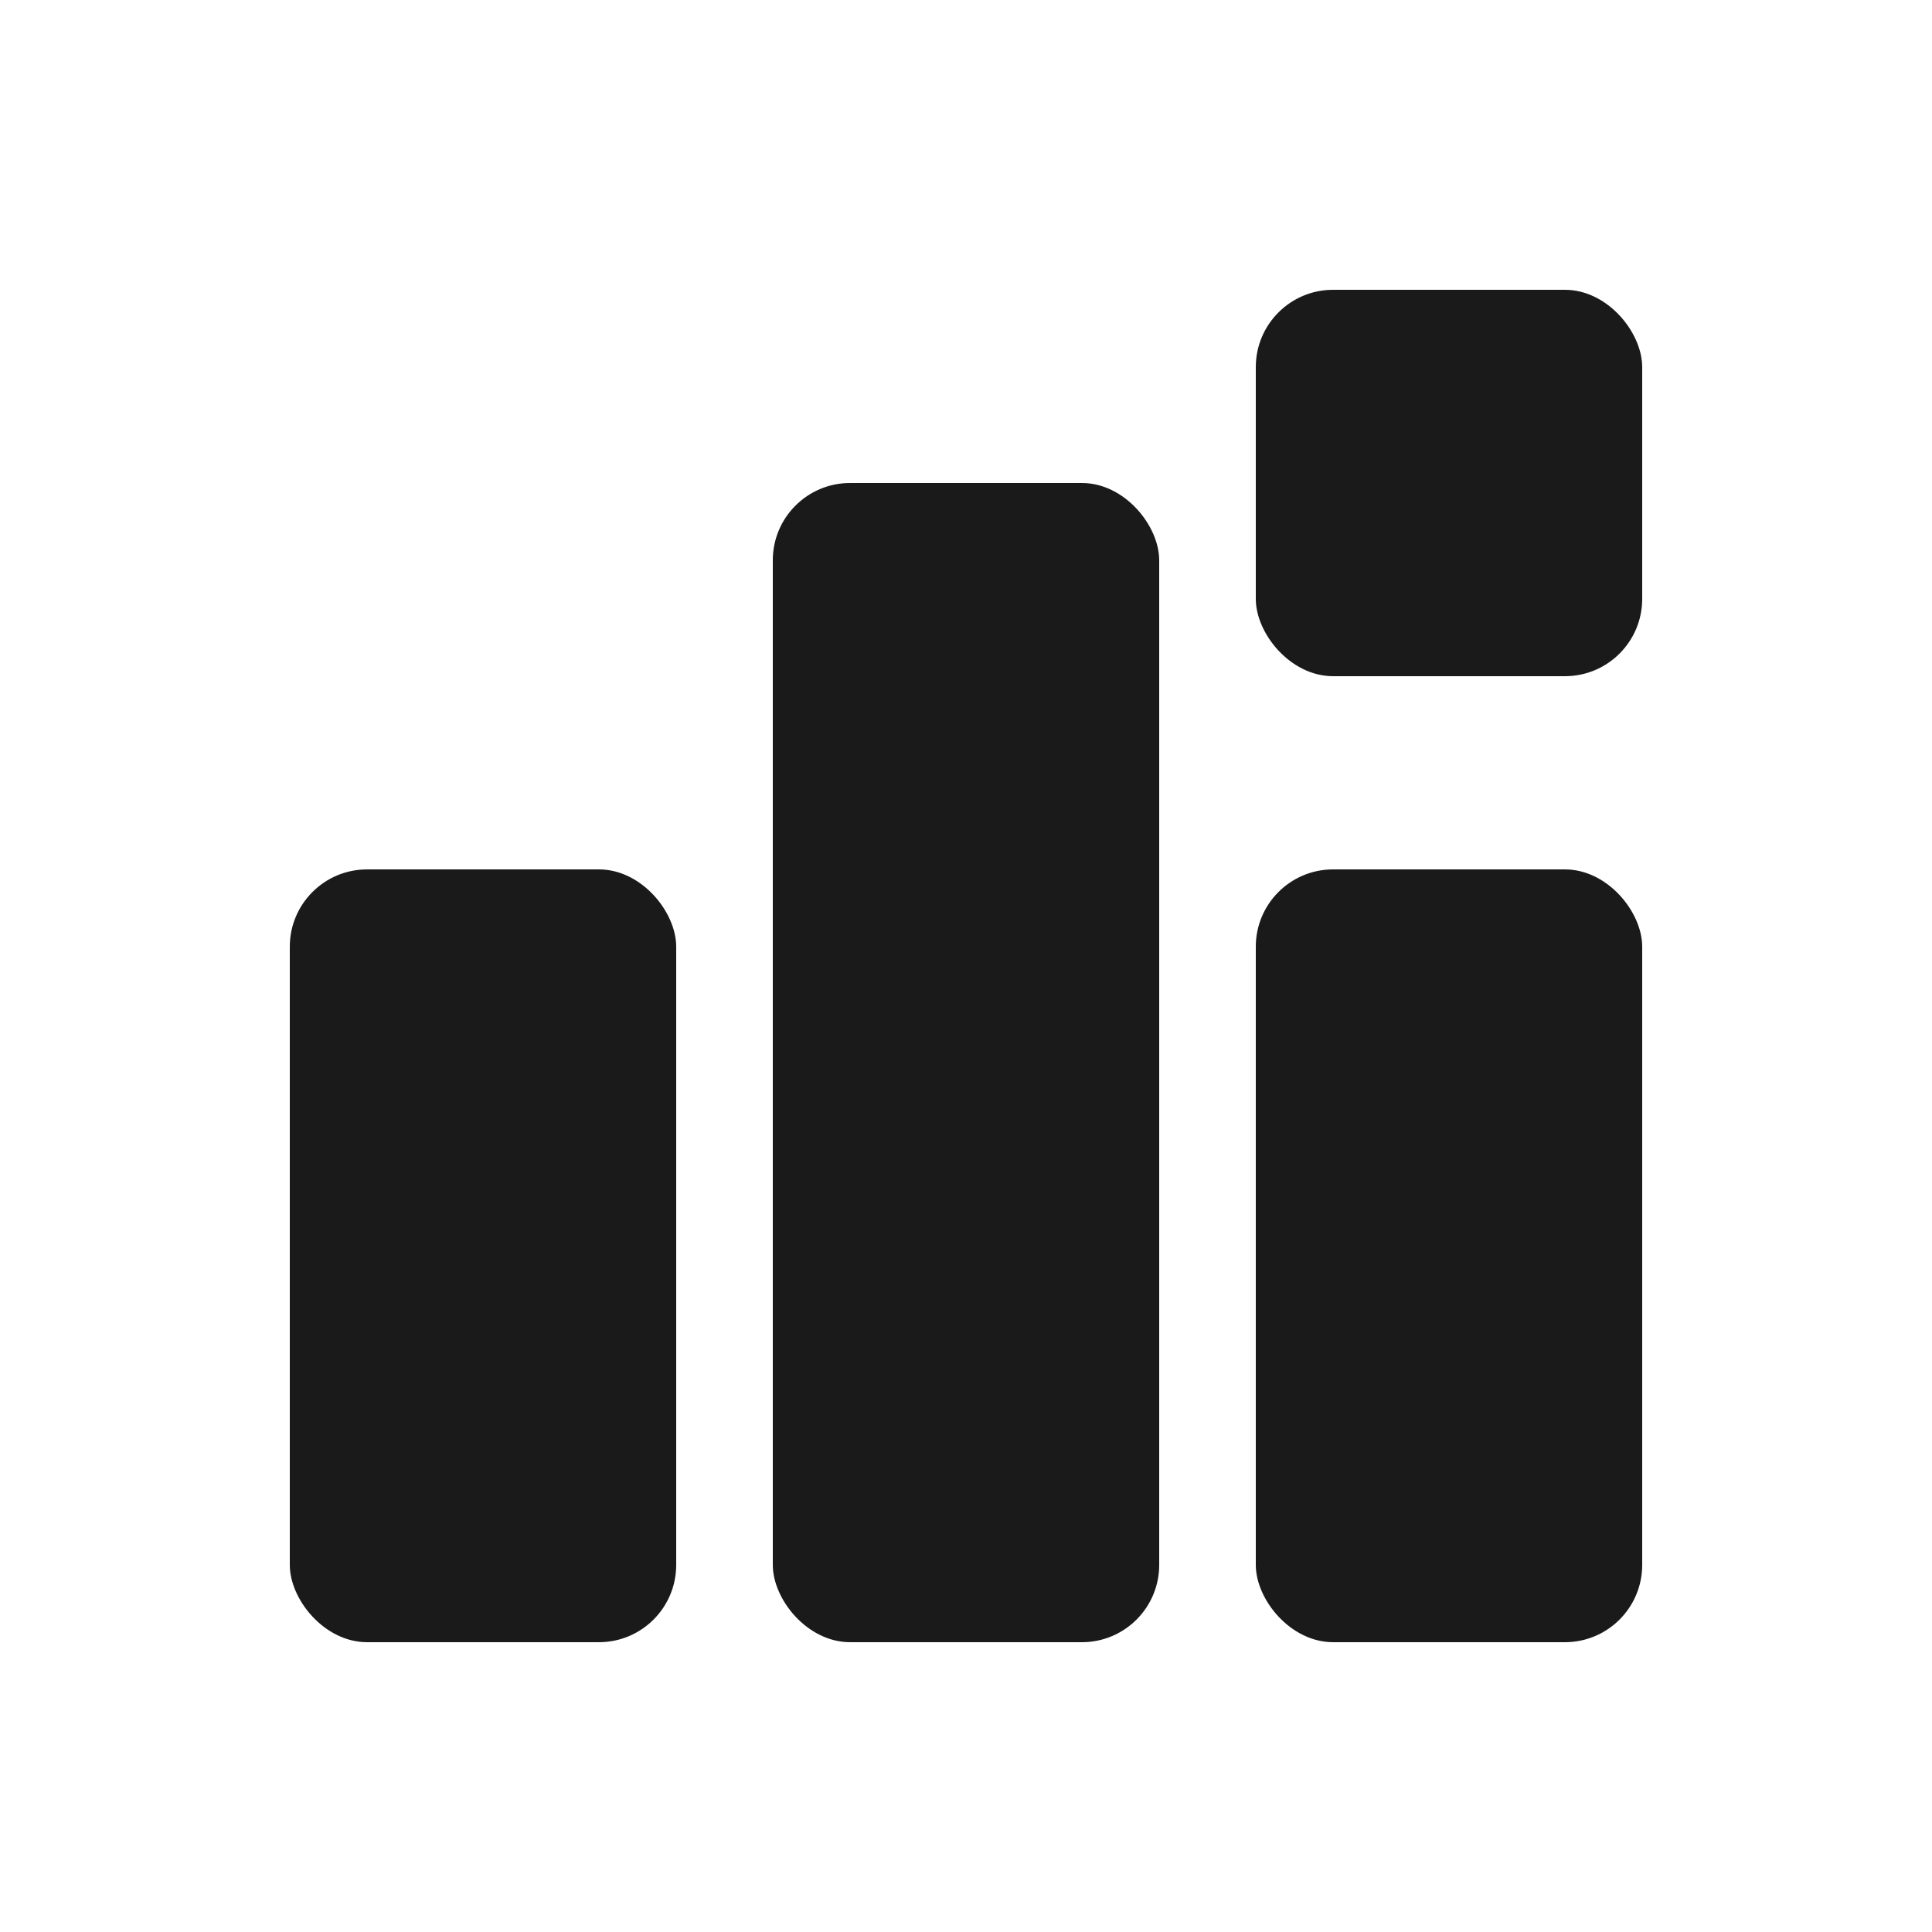
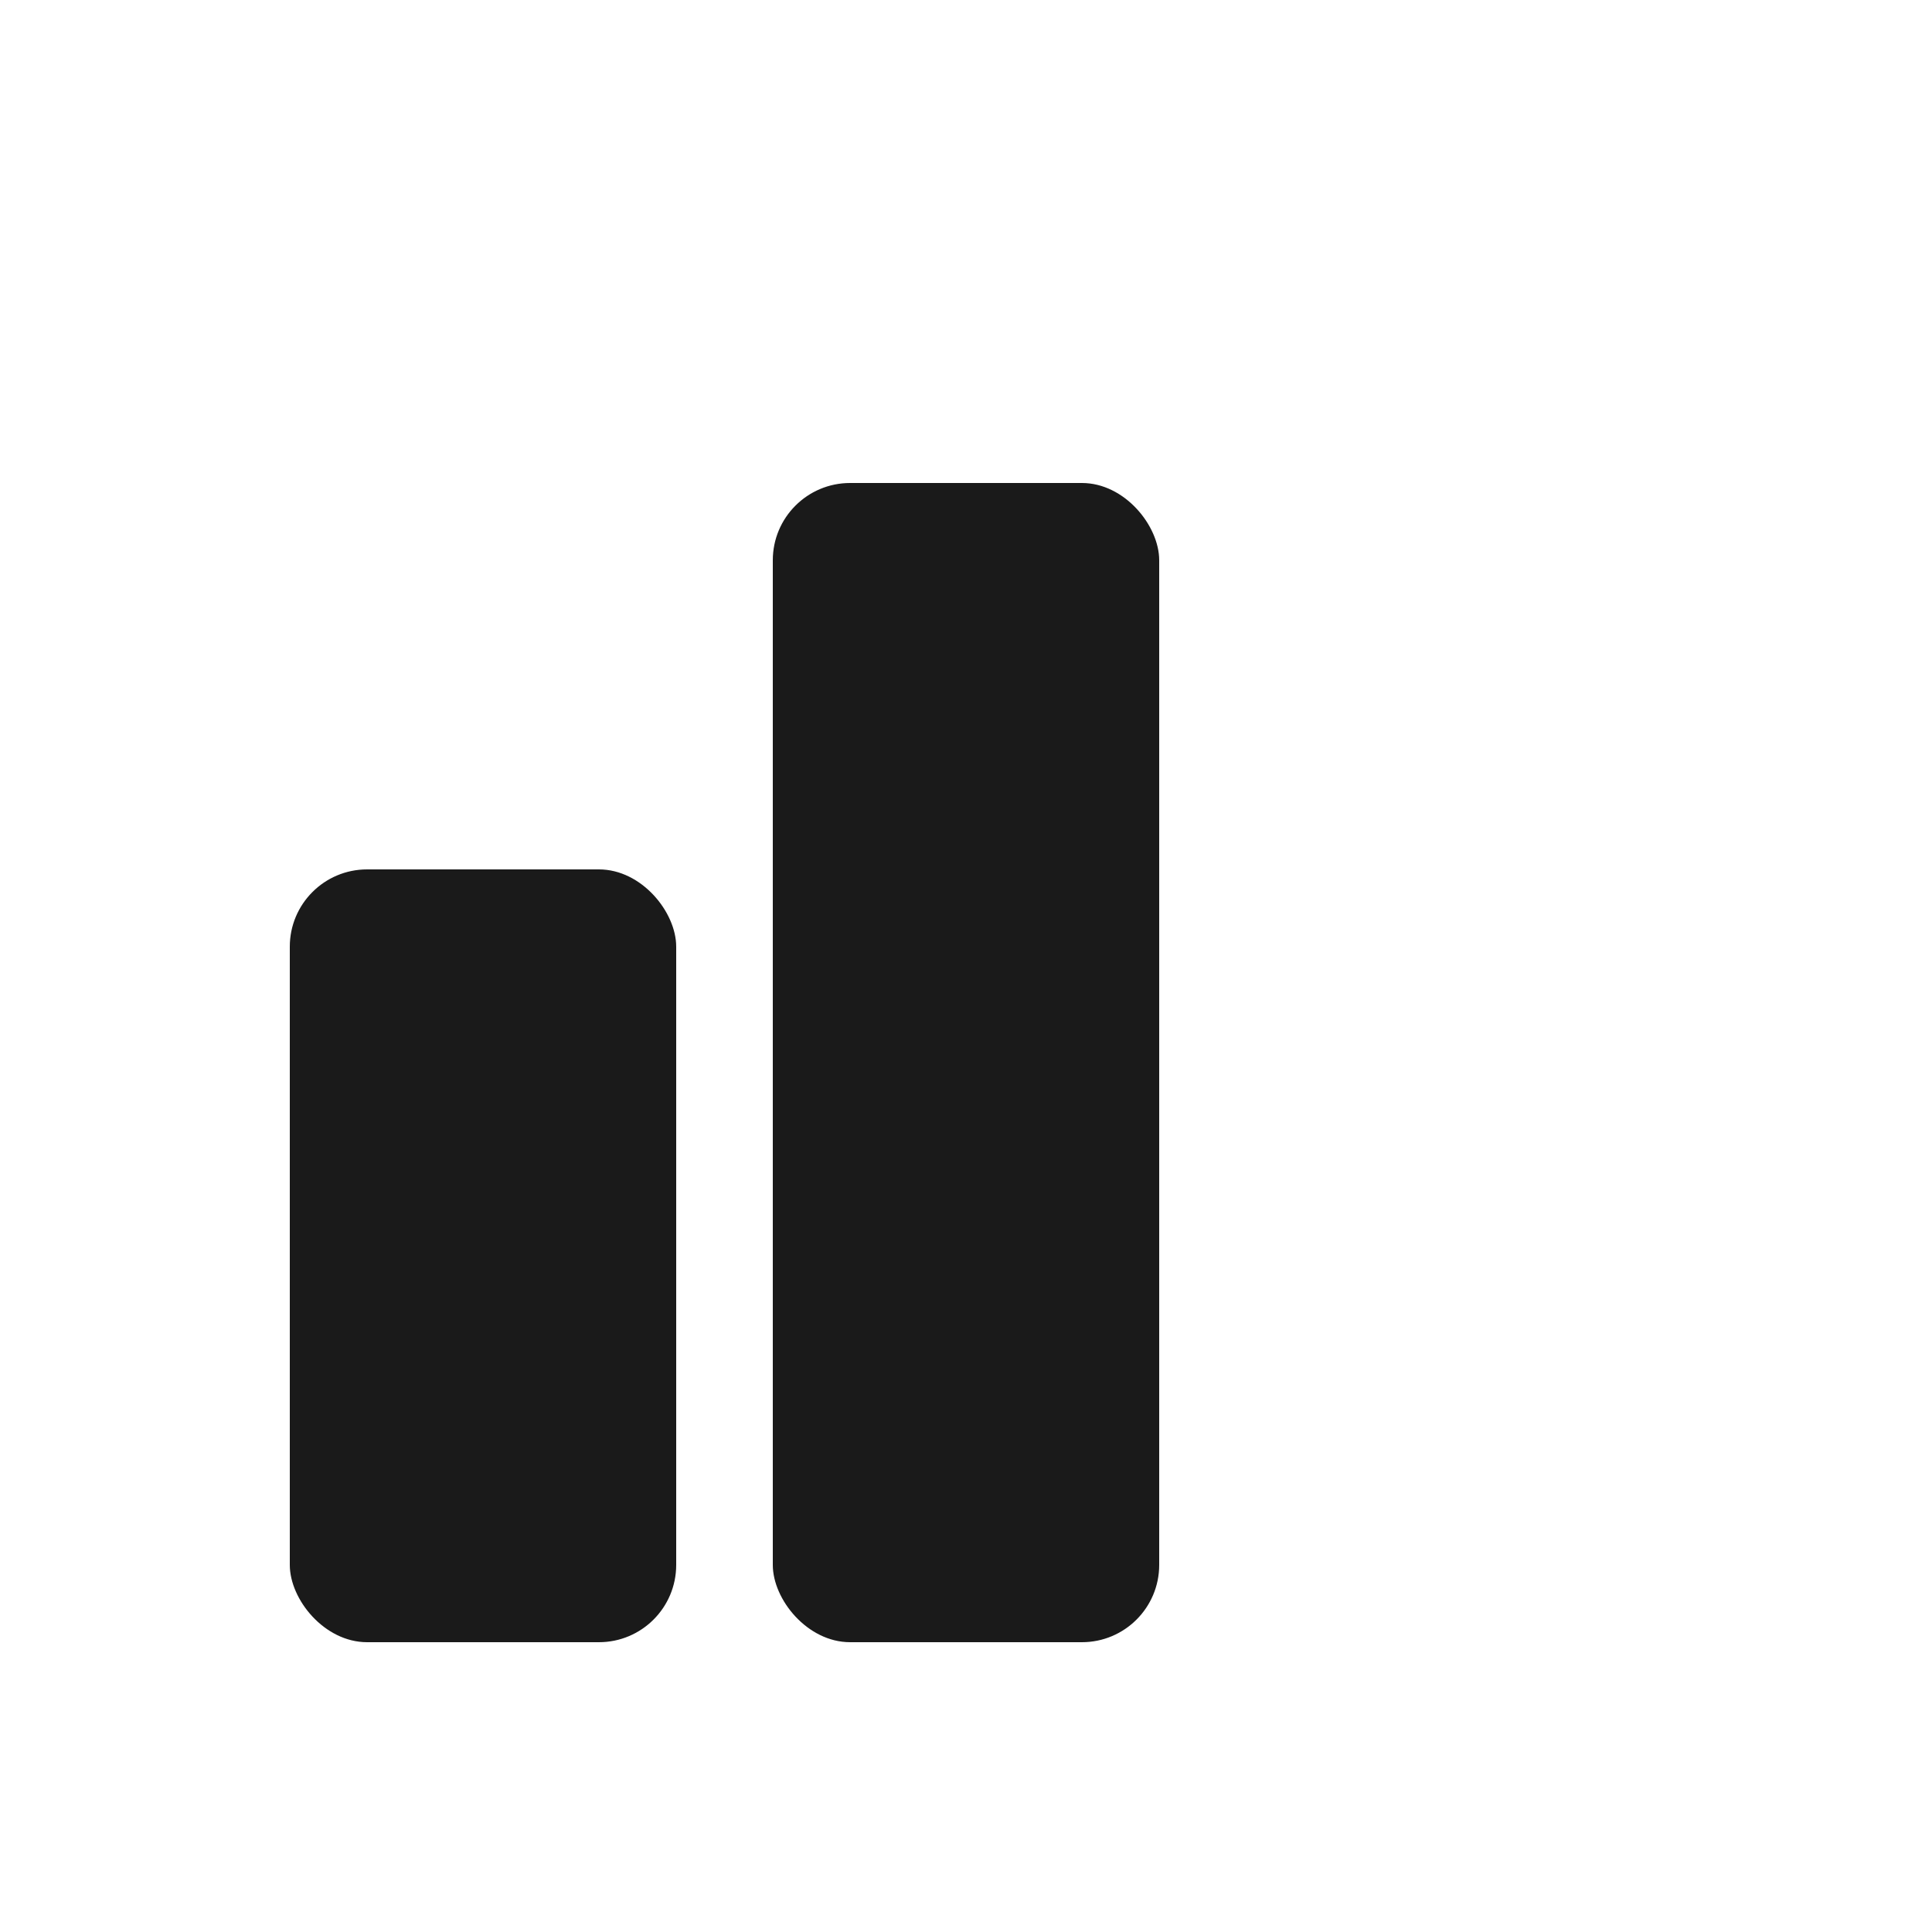
<svg xmlns="http://www.w3.org/2000/svg" viewBox="0 0 100 100">
  <defs>
    <style>
            .bar {
                fill: #1a1a1a;
                rx: 4px;
            }
            
            .hero-bit {
                fill: #1a1a1a;
                rx: 4px;
                transform-box: fill-box;
                transform-origin: center;
                animation: bit-tumble-switch 8s ease-in-out infinite;
            }
            
            @media (prefers-color-scheme: dark) {
                .bar, .hero-bit {
                    fill: #ffffff;
                }
            }
            
            @keyframes bit-tumble-switch {
                0%, 20% { transform: rotate(0deg); }
                25%, 45% { transform: rotate(-90deg); }
                50%, 70% { transform: rotate(-180deg); }
                75%, 95% { transform: rotate(-270deg); }
                100% { transform: rotate(-360deg); }
            }
        </style>
  </defs>
  <rect class="bar" x="15" y="45" width="20" height="40" />
  <rect class="bar" x="40" y="25" width="20" height="60" />
-   <rect class="bar" x="65" y="45" width="20" height="40" />
-   <rect class="hero-bit" x="65" y="15" width="20" height="20" />
</svg>